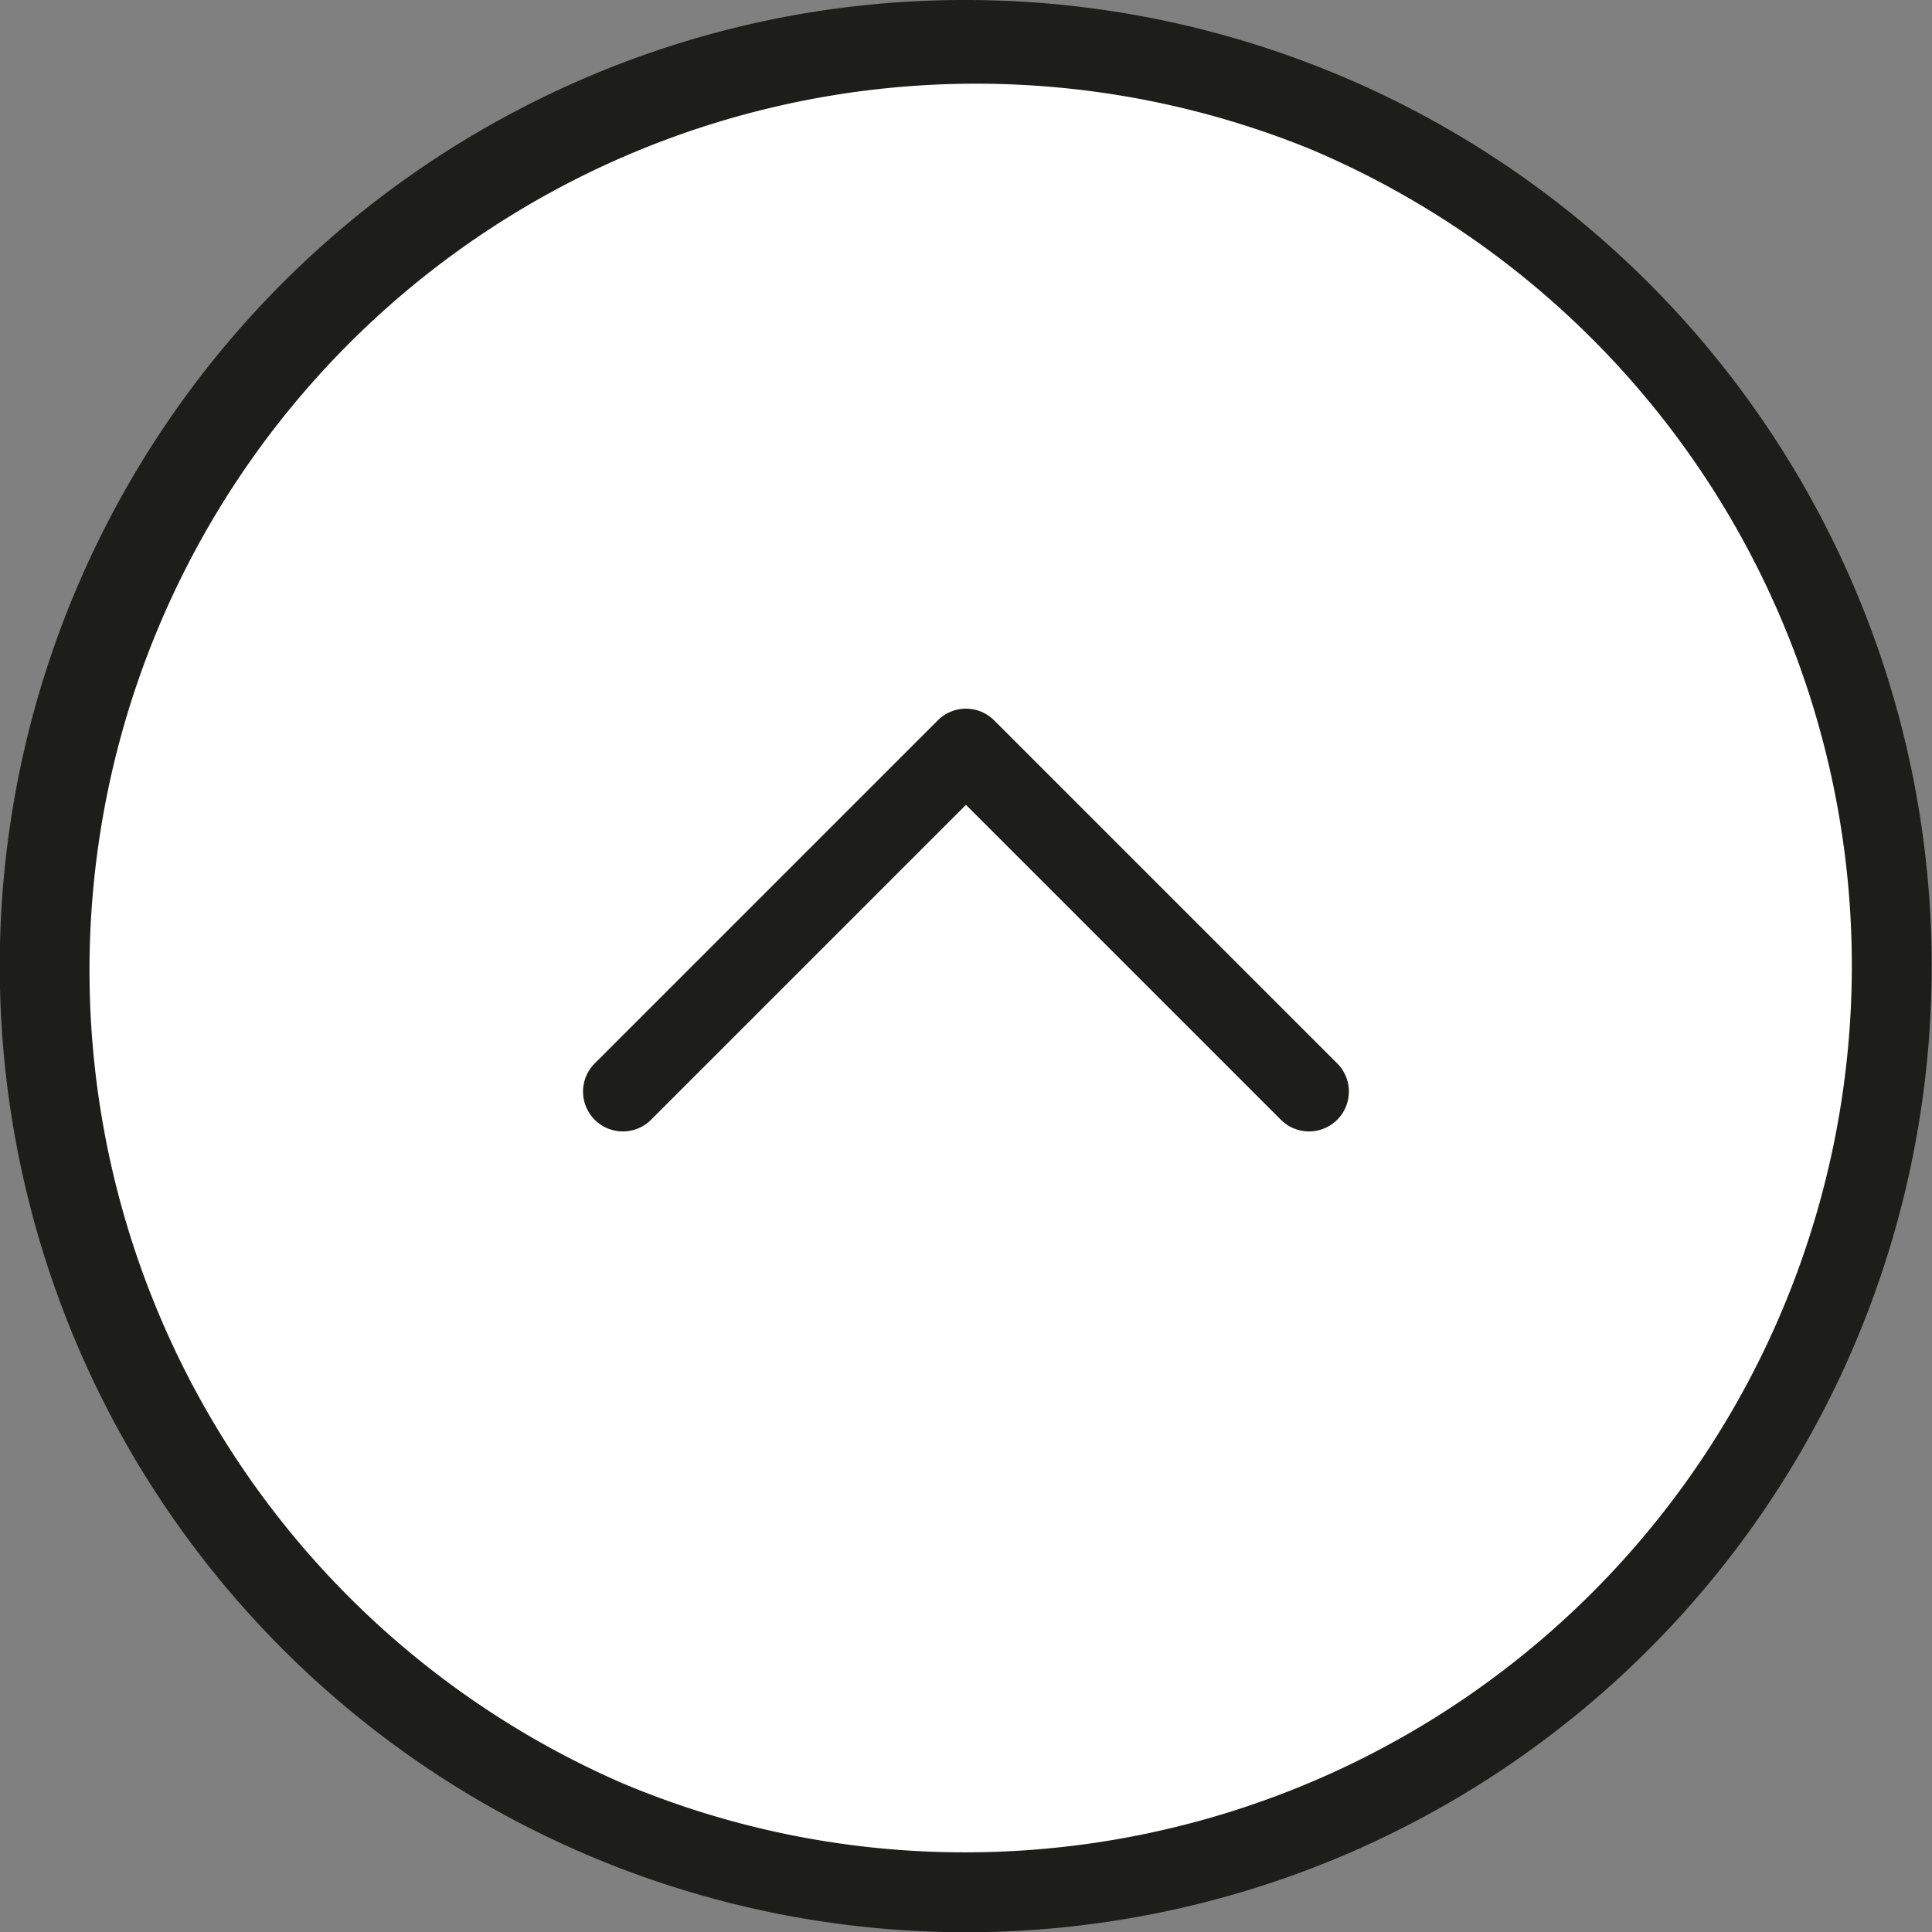
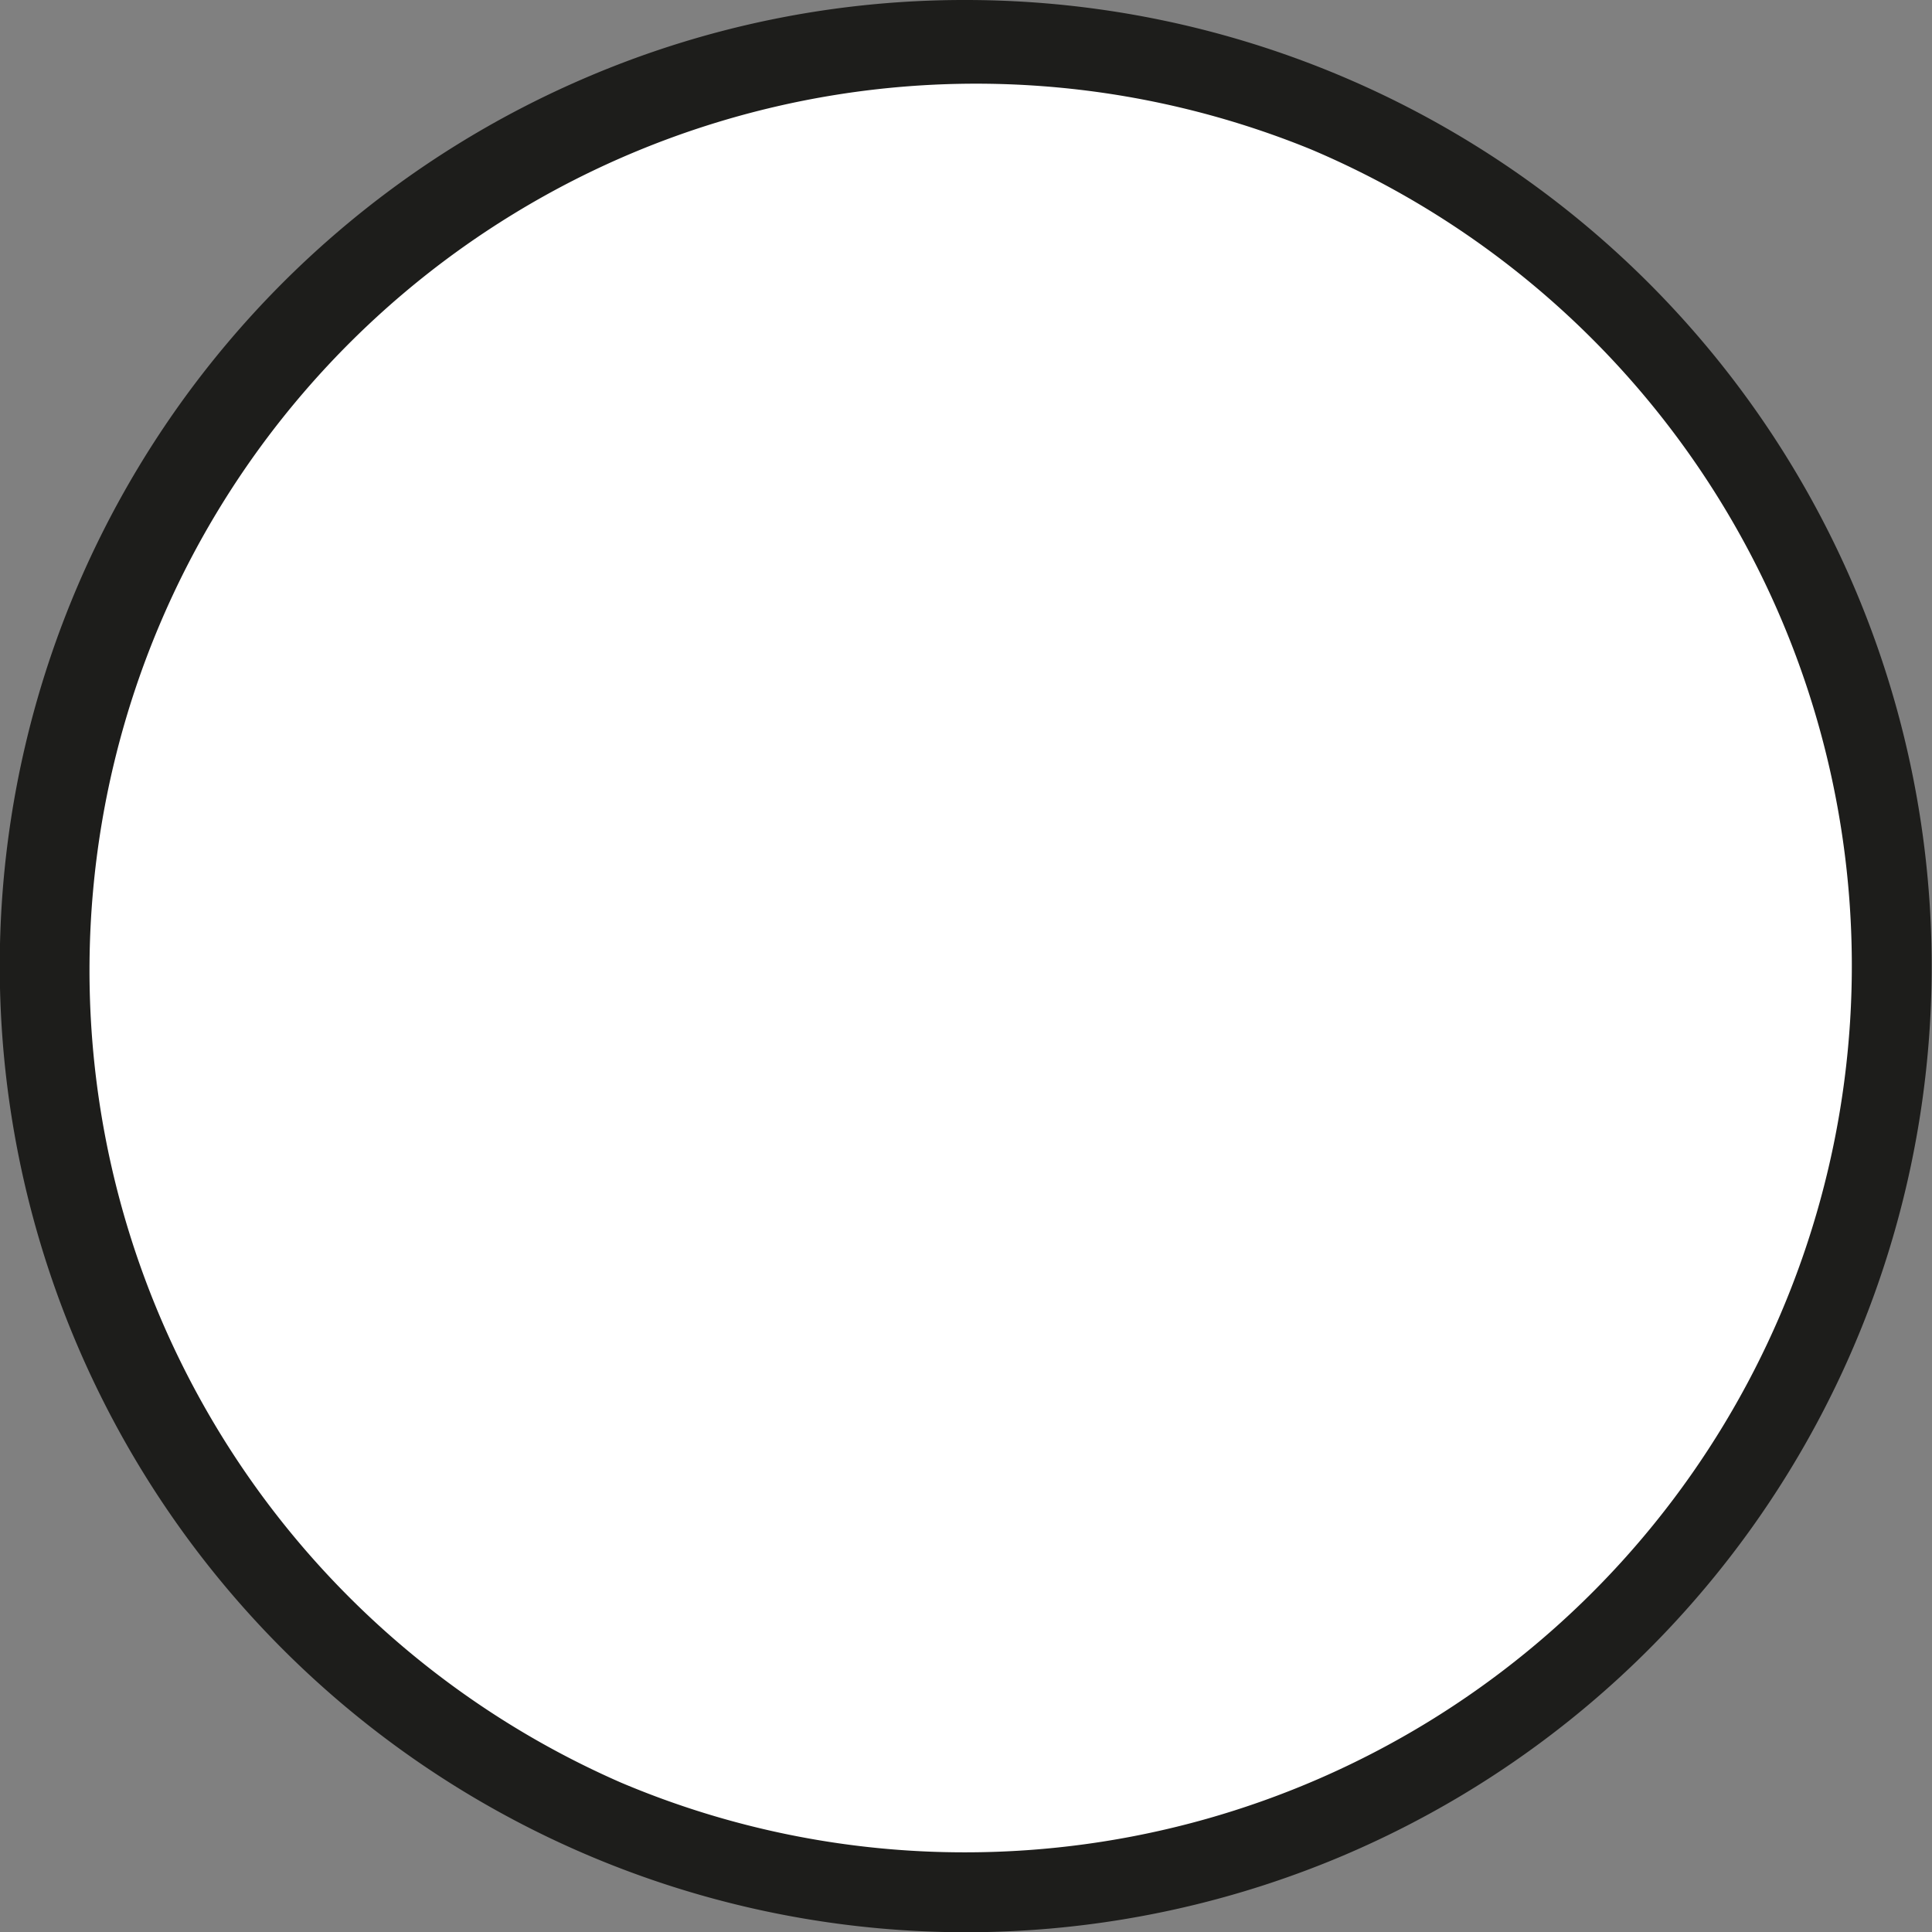
<svg xmlns="http://www.w3.org/2000/svg" width="97" height="97" viewBox="0 0 97 97">
  <rect x="0" y="0" width="97" height="97" fill="#808080" stroke="none" />
  <defs>
    <style>.cls-2{fill:#1d1d1b}</style>
  </defs>
  <g id="グループ_977" data-name="グループ 977" transform="translate(-4129.518 -1969.509)">
    <path id="パス_1590" data-name="パス 1590" d="M46.5 0A46.5 46.5 0 110 46.5 46.5 46.5 0 0146.5 0z" transform="translate(4131.518 1971.509)" fill="#fff" />
    <path id="パス_1590_-_アウトライン" data-name="パス 1590 - アウトライン" class="cls-2" d="M46.5-2a48.512 48.512 0 0118.879 93.188A48.512 48.512 0 0127.621 1.812 48.2 48.2 0 0146.5-2zm0 93A44.512 44.512 0 0063.821 5.5a44.512 44.512 0 00-34.642 82A44.219 44.219 0 0046.5 91z" transform="translate(4131.518 1971.509)" />
-     <path id="パス_1345" data-name="パス 1345" class="cls-2" d="M4228.488 2062.254a1.994 1.994 0 01-1.414-.586l-15.812-15.811-15.811 15.811a2 2 0 01-2.828-2.829l17.225-17.225a2 2 0 012.828 0l17.226 17.225a2 2 0 01-1.414 3.414z" transform="translate(-33.246 -35.939)" />
  </g>
</svg>